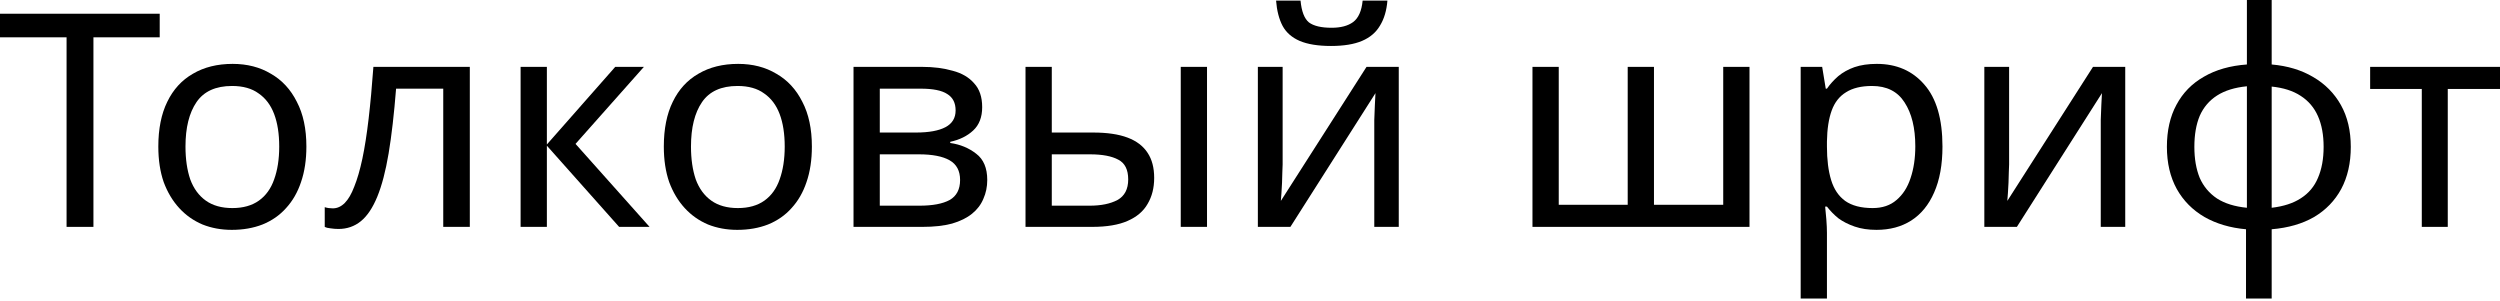
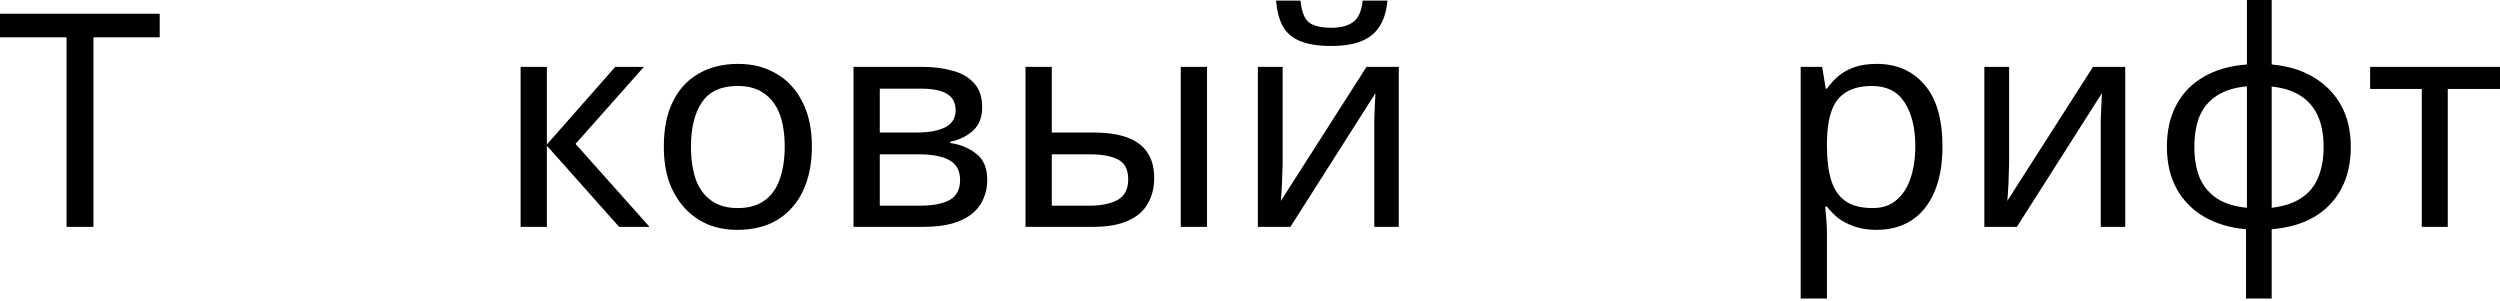
<svg xmlns="http://www.w3.org/2000/svg" width="682" height="82" viewBox="0 0 682 82" fill="none">
  <path d="M25.489 61.891H18.16V10.18H0V3.746H43.568V10.18H25.489V61.891Z" fill="black" />
-   <path d="M83.582 39.985C83.582 43.623 83.093 46.853 82.116 49.676C81.193 52.445 79.836 54.806 78.044 56.761C76.307 58.715 74.162 60.208 71.611 61.24C69.113 62.217 66.317 62.706 63.223 62.706C60.346 62.706 57.685 62.217 55.242 61.24C52.799 60.208 50.682 58.715 48.89 56.761C47.099 54.806 45.687 52.445 44.656 49.676C43.678 46.853 43.19 43.623 43.19 39.985C43.19 35.153 44.004 31.081 45.633 27.77C47.261 24.404 49.596 21.852 52.636 20.115C55.676 18.323 59.287 17.427 63.467 17.427C67.43 17.427 70.905 18.323 73.891 20.115C76.931 21.852 79.293 24.404 80.976 27.77C82.713 31.081 83.582 35.153 83.582 39.985ZM50.6 39.985C50.6 43.405 51.035 46.391 51.903 48.943C52.826 51.44 54.238 53.368 56.138 54.725C58.038 56.082 60.454 56.761 63.386 56.761C66.317 56.761 68.733 56.082 70.633 54.725C72.534 53.368 73.918 51.44 74.787 48.943C75.71 46.391 76.171 43.405 76.171 39.985C76.171 36.51 75.71 33.552 74.787 31.108C73.864 28.665 72.452 26.792 70.552 25.489C68.706 24.132 66.29 23.453 63.304 23.453C58.852 23.453 55.622 24.919 53.613 27.851C51.605 30.783 50.6 34.827 50.6 39.985Z" fill="black" />
-   <path d="M128.165 61.891H120.918V24.186H108.051C107.508 31.081 106.829 36.972 106.015 41.858C105.201 46.69 104.169 50.626 102.92 53.666C101.672 56.706 100.179 58.932 98.441 60.344C96.704 61.756 94.668 62.461 92.334 62.461C91.628 62.461 90.922 62.407 90.216 62.298C89.565 62.244 89.022 62.108 88.588 61.891V56.517C88.913 56.625 89.266 56.706 89.646 56.761C90.026 56.815 90.406 56.842 90.786 56.842C91.981 56.842 93.067 56.354 94.044 55.376C95.021 54.399 95.89 52.906 96.65 50.897C97.464 48.889 98.197 46.364 98.849 43.324C99.5 40.229 100.07 36.592 100.559 32.411C101.047 28.231 101.482 23.508 101.862 18.242H128.165V61.891Z" fill="black" />
  <path d="M167.835 18.242H175.653L157.004 39.252L177.2 61.891H168.894L149.186 39.741V61.891H142.02V18.242H149.186V39.415L167.835 18.242Z" fill="black" />
  <path d="M221.482 39.985C221.482 43.623 220.993 46.853 220.016 49.676C219.093 52.445 217.736 54.806 215.944 56.761C214.207 58.715 212.063 60.208 209.511 61.24C207.014 62.217 204.218 62.706 201.123 62.706C198.246 62.706 195.585 62.217 193.142 61.24C190.699 60.208 188.582 58.715 186.79 56.761C184.999 54.806 183.587 52.445 182.556 49.676C181.578 46.853 181.09 43.623 181.09 39.985C181.09 35.153 181.904 31.081 183.533 27.77C185.162 24.404 187.496 21.852 190.536 20.115C193.577 18.323 197.187 17.427 201.367 17.427C205.331 17.427 208.805 18.323 211.791 20.115C214.831 21.852 217.193 24.404 218.876 27.77C220.613 31.081 221.482 35.153 221.482 39.985ZM188.501 39.985C188.501 43.405 188.935 46.391 189.803 48.943C190.726 51.44 192.138 53.368 194.038 54.725C195.938 56.082 198.354 56.761 201.286 56.761C204.218 56.761 206.634 56.082 208.534 54.725C210.434 53.368 211.818 51.44 212.687 48.943C213.61 46.391 214.071 43.405 214.071 39.985C214.071 36.51 213.61 33.552 212.687 31.108C211.764 28.665 210.352 26.792 208.452 25.489C206.606 24.132 204.19 23.453 201.205 23.453C196.753 23.453 193.522 24.919 191.514 27.851C189.505 30.783 188.501 34.827 188.501 39.985Z" fill="black" />
  <path d="M267.939 29.235C267.939 31.95 267.124 34.067 265.496 35.587C263.867 37.108 261.777 38.139 259.225 38.682V39.008C261.94 39.388 264.301 40.365 266.31 41.94C268.319 43.46 269.323 45.848 269.323 49.106C269.323 50.952 268.97 52.662 268.264 54.236C267.613 55.811 266.581 57.168 265.17 58.308C263.758 59.448 261.94 60.344 259.714 60.995C257.488 61.593 254.8 61.891 251.651 61.891H232.84V18.242H251.57C254.665 18.242 257.433 18.595 259.877 19.3C262.374 19.952 264.328 21.092 265.74 22.721C267.206 24.295 267.939 26.467 267.939 29.235ZM261.912 49.106C261.912 46.608 260.962 44.817 259.062 43.731C257.162 42.645 254.366 42.102 250.674 42.102H240.006V56.109H250.837C254.42 56.109 257.162 55.594 259.062 54.562C260.962 53.476 261.912 51.657 261.912 49.106ZM260.691 30.131C260.691 28.068 259.931 26.575 258.411 25.652C256.945 24.675 254.529 24.186 251.163 24.186H240.006V36.157H249.86C253.389 36.157 256.076 35.669 257.922 34.692C259.768 33.715 260.691 32.194 260.691 30.131Z" fill="black" />
  <path d="M279.761 61.891V18.242H286.927V36.157H298.247C302.047 36.157 305.169 36.619 307.612 37.542C310.055 38.465 311.874 39.849 313.068 41.695C314.263 43.487 314.86 45.767 314.86 48.536C314.86 51.25 314.263 53.612 313.068 55.621C311.928 57.63 310.109 59.177 307.612 60.263C305.169 61.348 301.939 61.891 297.921 61.891H279.761ZM297.27 56.109C300.364 56.109 302.889 55.594 304.843 54.562C306.798 53.476 307.775 51.603 307.775 48.943C307.775 46.283 306.879 44.491 305.087 43.568C303.296 42.591 300.717 42.102 297.351 42.102H286.927V56.109H297.27ZM322.108 61.891V18.242H329.274V61.891H322.108Z" fill="black" />
  <path d="M378.487 0.163C378.27 2.877 377.591 5.158 376.451 7.003C375.366 8.849 373.737 10.234 371.565 11.157C369.394 12.08 366.57 12.541 363.096 12.541C359.567 12.541 356.717 12.08 354.545 11.157C352.428 10.234 350.88 8.877 349.903 7.085C348.926 5.239 348.329 2.932 348.112 0.163H354.789C355.061 3.095 355.821 5.076 357.07 6.108C358.373 7.085 360.436 7.574 363.259 7.574C365.756 7.574 367.711 7.058 369.122 6.026C370.588 4.94 371.457 2.986 371.728 0.163H378.487ZM349.903 44.871C349.903 45.36 349.876 46.066 349.822 46.989C349.822 47.857 349.795 48.807 349.74 49.839C349.686 50.816 349.632 51.766 349.578 52.689C349.523 53.558 349.469 54.264 349.415 54.806L372.787 18.242H381.582V61.891H374.904V36.157C374.904 35.289 374.904 34.149 374.904 32.737C374.958 31.326 375.013 29.941 375.067 28.584C375.121 27.172 375.176 26.114 375.23 25.408L352.021 61.891H343.144V18.242H349.903V44.871Z" fill="black" />
-   <path d="M477.263 18.242V61.891H418.059V18.242H425.225V55.865H444.037V18.242H451.203V55.865H470.096V18.242H477.263Z" fill="black" />
  <path d="M511.99 17.427C517.365 17.427 521.681 19.3 524.938 23.046C528.25 26.792 529.906 32.439 529.906 39.985C529.906 44.925 529.146 49.106 527.626 52.526C526.16 55.892 524.07 58.444 521.355 60.181C518.695 61.864 515.546 62.706 511.908 62.706C509.683 62.706 507.701 62.407 505.964 61.81C504.226 61.213 502.733 60.453 501.485 59.53C500.29 58.552 499.259 57.494 498.39 56.354H497.901C498.01 57.277 498.119 58.444 498.227 59.855C498.336 61.267 498.39 62.489 498.39 63.52V81.436H491.224V18.242H497.087L498.064 24.186H498.39C499.259 22.938 500.29 21.798 501.485 20.766C502.733 19.735 504.199 18.92 505.882 18.323C507.619 17.726 509.655 17.427 511.99 17.427ZM510.687 23.453C507.755 23.453 505.394 24.024 503.602 25.164C501.81 26.25 500.507 27.905 499.693 30.131C498.879 32.357 498.444 35.18 498.39 38.601V39.985C498.39 43.568 498.77 46.608 499.53 49.106C500.29 51.603 501.566 53.503 503.358 54.806C505.204 56.109 507.701 56.761 510.85 56.761C513.51 56.761 515.682 56.028 517.365 54.562C519.102 53.096 520.378 51.115 521.192 48.617C522.061 46.066 522.495 43.161 522.495 39.904C522.495 34.909 521.518 30.919 519.563 27.933C517.663 24.947 514.704 23.453 510.687 23.453Z" fill="black" />
  <path d="M548.085 44.871C548.085 45.36 548.058 46.066 548.004 46.989C548.004 47.857 547.977 48.807 547.922 49.839C547.868 50.816 547.814 51.766 547.759 52.689C547.705 53.558 547.651 54.264 547.596 54.806L570.969 18.242H579.764V61.891H573.086V36.157C573.086 35.289 573.086 34.149 573.086 32.737C573.14 31.326 573.194 29.941 573.249 28.584C573.303 27.172 573.357 26.114 573.412 25.408L550.202 61.891H541.326V18.242H548.085V44.871Z" fill="black" />
  <path d="M619.714 17.59C624.058 17.97 627.831 19.11 631.034 21.011C634.291 22.911 636.816 25.462 638.607 28.665C640.399 31.869 641.295 35.669 641.295 40.066C641.295 44.464 640.426 48.291 638.689 51.549C636.952 54.752 634.481 57.304 631.278 59.204C628.075 61.05 624.22 62.163 619.714 62.543V81.436H612.711V62.543C608.422 62.163 604.649 61.05 601.391 59.204C598.134 57.304 595.609 54.752 593.818 51.549C592.026 48.291 591.13 44.464 591.13 40.066C591.13 35.615 591.999 31.787 593.736 28.584C595.474 25.327 597.971 22.775 601.228 20.929C604.486 19.029 608.395 17.916 612.955 17.59V0H619.714V17.59ZM612.955 23.535C609.643 23.861 606.929 24.702 604.811 26.059C602.694 27.417 601.12 29.263 600.088 31.597C599.111 33.932 598.622 36.755 598.622 40.066C598.622 43.324 599.111 46.147 600.088 48.536C601.12 50.87 602.694 52.743 604.811 54.155C606.929 55.512 609.643 56.354 612.955 56.679V23.535ZM619.714 56.679C622.972 56.299 625.632 55.431 627.695 54.073C629.812 52.716 631.36 50.87 632.337 48.536C633.368 46.147 633.884 43.324 633.884 40.066C633.884 36.809 633.368 34.013 632.337 31.679C631.305 29.344 629.731 27.498 627.614 26.141C625.551 24.784 622.917 23.942 619.714 23.616V56.679Z" fill="black" />
  <path d="M682 24.268H667.749V61.891H660.664V24.268H646.575V18.242H682V24.268Z" fill="black" />
</svg>